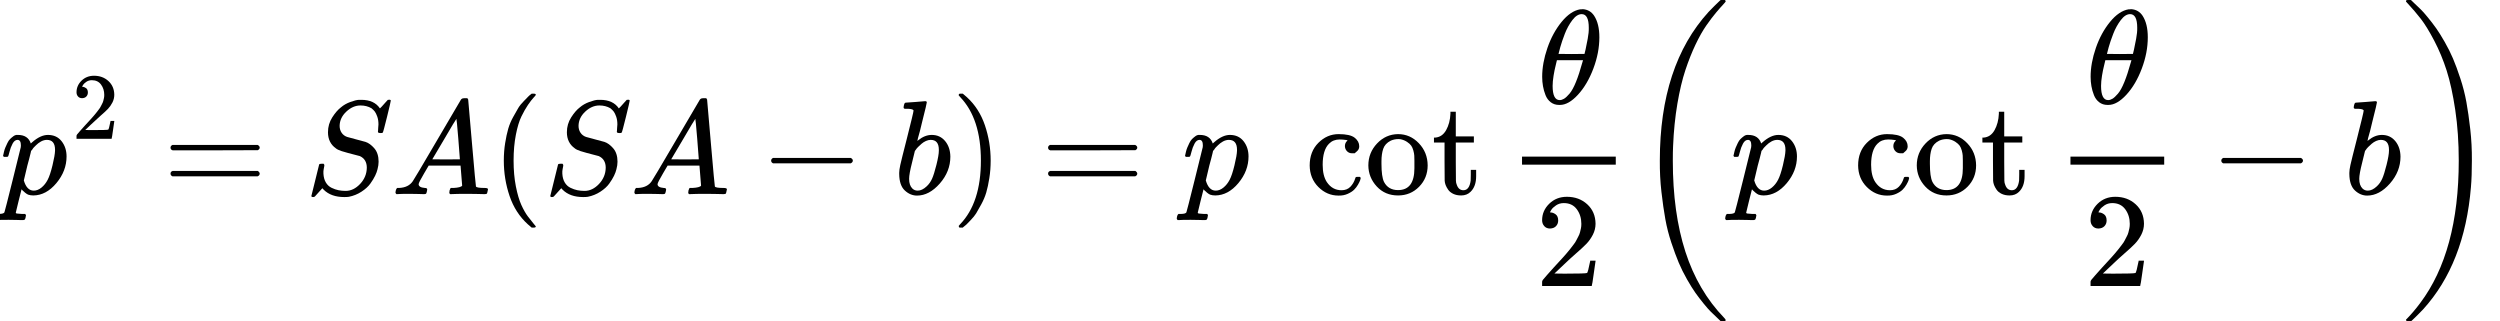
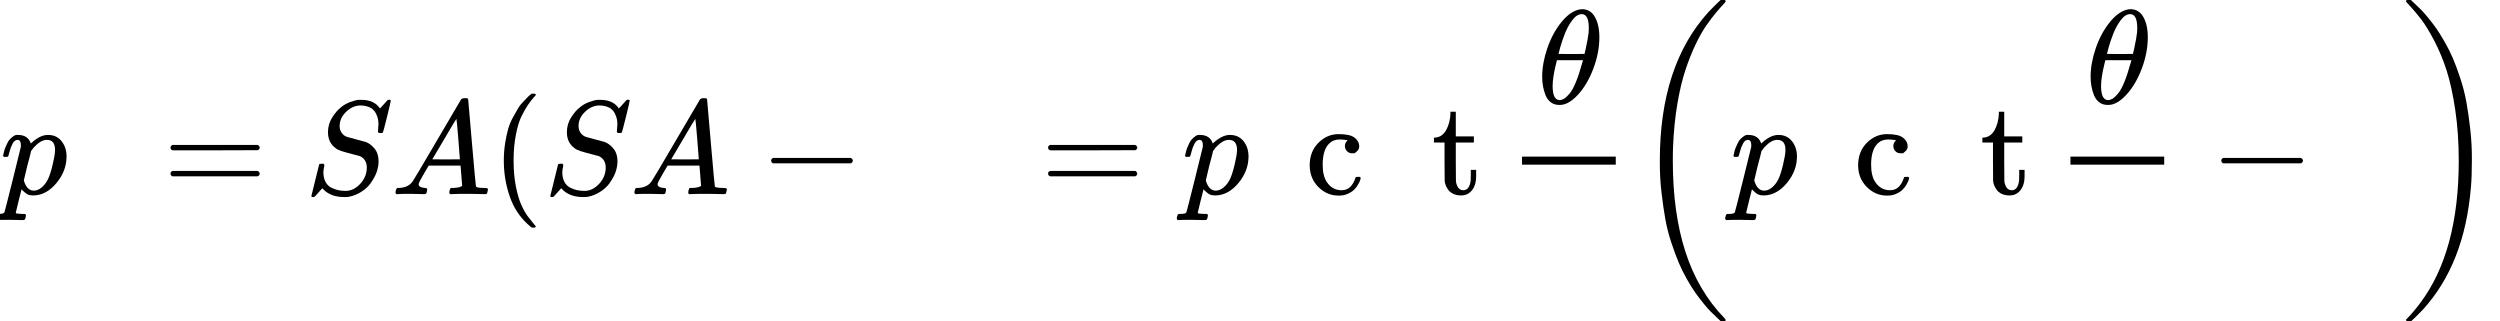
<svg xmlns="http://www.w3.org/2000/svg" xmlns:xlink="http://www.w3.org/1999/xlink" version="1.1" style="vertical-align: -2.148ex;" width="18668.2px" height="2399px" viewBox="0 -1449.5 18668.2 2399">
  <defs>
    <path id="MJX-117-TEX-I-1D45D" d="M23 287Q24 290 25 295T30 317T40 348T55 381T75 411T101 433T134 442Q209 442 230 378L240 387Q302 442 358 442Q423 442 460 395T497 281Q497 173 421 82T249 -10Q227 -10 210 -4Q199 1 187 11T168 28L161 36Q160 35 139 -51T118 -138Q118 -144 126 -145T163 -148H188Q194 -155 194 -157T191 -175Q188 -187 185 -190T172 -194Q170 -194 161 -194T127 -193T65 -192Q-5 -192 -24 -194H-32Q-39 -187 -39 -183Q-37 -156 -26 -148H-6Q28 -147 33 -136Q36 -130 94 103T155 350Q156 355 156 364Q156 405 131 405Q109 405 94 377T71 316T59 280Q57 278 43 278H29Q23 284 23 287ZM178 102Q200 26 252 26Q282 26 310 49T356 107Q374 141 392 215T411 325V331Q411 405 350 405Q339 405 328 402T306 393T286 380T269 365T254 350T243 336T235 326L232 322Q232 321 229 308T218 264T204 212Q178 106 178 102Z" />
-     <path id="MJX-117-TEX-N-32" d="M109 429Q82 429 66 447T50 491Q50 562 103 614T235 666Q326 666 387 610T449 465Q449 422 429 383T381 315T301 241Q265 210 201 149L142 93L218 92Q375 92 385 97Q392 99 409 186V189H449V186Q448 183 436 95T421 3V0H50V19V31Q50 38 56 46T86 81Q115 113 136 137Q145 147 170 174T204 211T233 244T261 278T284 308T305 340T320 369T333 401T340 431T343 464Q343 527 309 573T212 619Q179 619 154 602T119 569T109 550Q109 549 114 549Q132 549 151 535T170 489Q170 464 154 447T109 429Z" />
    <path id="MJX-117-TEX-N-3D" d="M56 347Q56 360 70 367H707Q722 359 722 347Q722 336 708 328L390 327H72Q56 332 56 347ZM56 153Q56 168 72 173H708Q722 163 722 153Q722 140 707 133H70Q56 140 56 153Z" />
    <path id="MJX-117-TEX-I-1D446" d="M308 24Q367 24 416 76T466 197Q466 260 414 284Q308 311 278 321T236 341Q176 383 176 462Q176 523 208 573T273 648Q302 673 343 688T407 704H418H425Q521 704 564 640Q565 640 577 653T603 682T623 704Q624 704 627 704T632 705Q645 705 645 698T617 577T585 459T569 456Q549 456 549 465Q549 471 550 475Q550 478 551 494T553 520Q553 554 544 579T526 616T501 641Q465 662 419 662Q362 662 313 616T263 510Q263 480 278 458T319 427Q323 425 389 408T456 390Q490 379 522 342T554 242Q554 216 546 186Q541 164 528 137T492 78T426 18T332 -20Q320 -22 298 -22Q199 -22 144 33L134 44L106 13Q83 -14 78 -18T65 -22Q52 -22 52 -14Q52 -11 110 221Q112 227 130 227H143Q149 221 149 216Q149 214 148 207T144 186T142 153Q144 114 160 87T203 47T255 29T308 24Z" />
    <path id="MJX-117-TEX-I-1D434" d="M208 74Q208 50 254 46Q272 46 272 35Q272 34 270 22Q267 8 264 4T251 0Q249 0 239 0T205 1T141 2Q70 2 50 0H42Q35 7 35 11Q37 38 48 46H62Q132 49 164 96Q170 102 345 401T523 704Q530 716 547 716H555H572Q578 707 578 706L606 383Q634 60 636 57Q641 46 701 46Q726 46 726 36Q726 34 723 22Q720 7 718 4T704 0Q701 0 690 0T651 1T578 2Q484 2 455 0H443Q437 6 437 9T439 27Q443 40 445 43L449 46H469Q523 49 533 63L521 213H283L249 155Q208 86 208 74ZM516 260Q516 271 504 416T490 562L463 519Q447 492 400 412L310 260L413 259Q516 259 516 260Z" />
    <path id="MJX-117-TEX-N-28" d="M94 250Q94 319 104 381T127 488T164 576T202 643T244 695T277 729T302 750H315H319Q333 750 333 741Q333 738 316 720T275 667T226 581T184 443T167 250T184 58T225 -81T274 -167T316 -220T333 -241Q333 -250 318 -250H315H302L274 -226Q180 -141 137 -14T94 250Z" />
    <path id="MJX-117-TEX-N-2212" d="M84 237T84 250T98 270H679Q694 262 694 250T679 230H98Q84 237 84 250Z" />
-     <path id="MJX-117-TEX-I-1D44F" d="M73 647Q73 657 77 670T89 683Q90 683 161 688T234 694Q246 694 246 685T212 542Q204 508 195 472T180 418L176 399Q176 396 182 402Q231 442 283 442Q345 442 383 396T422 280Q422 169 343 79T173 -11Q123 -11 82 27T40 150V159Q40 180 48 217T97 414Q147 611 147 623T109 637Q104 637 101 637H96Q86 637 83 637T76 640T73 647ZM336 325V331Q336 405 275 405Q258 405 240 397T207 376T181 352T163 330L157 322L136 236Q114 150 114 114Q114 66 138 42Q154 26 178 26Q211 26 245 58Q270 81 285 114T318 219Q336 291 336 325Z" />
-     <path id="MJX-117-TEX-N-29" d="M60 749L64 750Q69 750 74 750H86L114 726Q208 641 251 514T294 250Q294 182 284 119T261 12T224 -76T186 -143T145 -194T113 -227T90 -246Q87 -249 86 -250H74Q66 -250 63 -250T58 -247T55 -238Q56 -237 66 -225Q221 -64 221 250T66 725Q56 737 55 738Q55 746 60 749Z" />
-     <path id="MJX-117-TEX-N-A0" d="" />
    <path id="MJX-117-TEX-N-63" d="M370 305T349 305T313 320T297 358Q297 381 312 396Q317 401 317 402T307 404Q281 408 258 408Q209 408 178 376Q131 329 131 219Q131 137 162 90Q203 29 272 29Q313 29 338 55T374 117Q376 125 379 127T395 129H409Q415 123 415 120Q415 116 411 104T395 71T366 33T318 2T249 -11Q163 -11 99 53T34 214Q34 318 99 383T250 448T370 421T404 357Q404 334 387 320Z" />
-     <path id="MJX-117-TEX-N-6F" d="M28 214Q28 309 93 378T250 448Q340 448 405 380T471 215Q471 120 407 55T250 -10Q153 -10 91 57T28 214ZM250 30Q372 30 372 193V225V250Q372 272 371 288T364 326T348 362T317 390T268 410Q263 411 252 411Q222 411 195 399Q152 377 139 338T126 246V226Q126 130 145 91Q177 30 250 30Z" />
    <path id="MJX-117-TEX-N-74" d="M27 422Q80 426 109 478T141 600V615H181V431H316V385H181V241Q182 116 182 100T189 68Q203 29 238 29Q282 29 292 100Q293 108 293 146V181H333V146V134Q333 57 291 17Q264 -10 221 -10Q187 -10 162 2T124 33T105 68T98 100Q97 107 97 248V385H18V422H27Z" />
    <path id="MJX-117-TEX-N-2061" d="" />
    <path id="MJX-117-TEX-I-1D703" d="M35 200Q35 302 74 415T180 610T319 704Q320 704 327 704T339 705Q393 701 423 656Q462 596 462 495Q462 380 417 261T302 66T168 -10H161Q125 -10 99 10T60 63T41 130T35 200ZM383 566Q383 668 330 668Q294 668 260 623T204 521T170 421T157 371Q206 370 254 370L351 371Q352 372 359 404T375 484T383 566ZM113 132Q113 26 166 26Q181 26 198 36T239 74T287 161T335 307L340 324H145Q145 321 136 286T120 208T113 132Z" />
    <path id="MJX-117-TEX-S3-28" d="M701 -940Q701 -943 695 -949H664Q662 -947 636 -922T591 -879T537 -818T475 -737T412 -636T350 -511T295 -362T250 -186T221 17T209 251Q209 962 573 1361Q596 1386 616 1405T649 1437T664 1450H695Q701 1444 701 1441Q701 1436 681 1415T629 1356T557 1261T476 1118T400 927T340 675T308 359Q306 321 306 250Q306 -139 400 -430T690 -924Q701 -936 701 -940Z" />
    <path id="MJX-117-TEX-S3-29" d="M34 1438Q34 1446 37 1448T50 1450H56H71Q73 1448 99 1423T144 1380T198 1319T260 1238T323 1137T385 1013T440 864T485 688T514 485T526 251Q526 134 519 53Q472 -519 162 -860Q139 -885 119 -904T86 -936T71 -949H56Q43 -949 39 -947T34 -937Q88 -883 140 -813Q428 -430 428 251Q428 453 402 628T338 922T245 1146T145 1309T46 1425Q44 1427 42 1429T39 1433T36 1436L34 1438Z" />
  </defs>
  <g stroke="currentColor" fill="currentColor" stroke-width="0" transform="scale(1,-1)">
    <g>
      <g>
        <g>
          <use xlink:href="#MJX-117-TEX-I-1D45D" />
        </g>
        <g transform="translate(536,413) scale(0.707)">
          <g>
            <use xlink:href="#MJX-117-TEX-N-32" />
          </g>
        </g>
      </g>
      <g transform="translate(1217.3,0)">
        <use xlink:href="#MJX-117-TEX-N-3D" />
      </g>
      <g transform="translate(2273.1,0)">
        <use xlink:href="#MJX-117-TEX-I-1D446" />
      </g>
      <g transform="translate(2918.1,0)">
        <use xlink:href="#MJX-117-TEX-I-1D434" />
      </g>
      <g transform="translate(3668.1,0)">
        <use xlink:href="#MJX-117-TEX-N-28" />
      </g>
      <g transform="translate(4057.1,0)">
        <use xlink:href="#MJX-117-TEX-I-1D446" />
      </g>
      <g transform="translate(4702.1,0)">
        <use xlink:href="#MJX-117-TEX-I-1D434" />
      </g>
      <g transform="translate(5674.3,0)">
        <use xlink:href="#MJX-117-TEX-N-2212" />
      </g>
      <g transform="translate(6674.6,0)">
        <use xlink:href="#MJX-117-TEX-I-1D44F" />
      </g>
      <g transform="translate(7103.6,0)">
        <use xlink:href="#MJX-117-TEX-N-29" />
      </g>
      <g transform="translate(7770.3,0)">
        <use xlink:href="#MJX-117-TEX-N-3D" />
      </g>
      <g transform="translate(8826.1,0)">
        <use xlink:href="#MJX-117-TEX-I-1D45D" />
      </g>
      <g transform="translate(9329.1,0)">
        <use xlink:href="#MJX-117-TEX-N-A0" />
      </g>
      <g transform="translate(9745.8,0)">
        <use xlink:href="#MJX-117-TEX-N-63" />
        <use xlink:href="#MJX-117-TEX-N-6F" transform="translate(444,0)" />
        <use xlink:href="#MJX-117-TEX-N-74" transform="translate(944,0)" />
      </g>
      <g transform="translate(11078.8,0)">
        <use xlink:href="#MJX-117-TEX-N-2061" />
      </g>
      <g transform="translate(11245.4,0)">
        <g transform="translate(235.5,676)">
          <use xlink:href="#MJX-117-TEX-I-1D703" />
        </g>
        <g transform="translate(220,-686)">
          <use xlink:href="#MJX-117-TEX-N-32" />
        </g>
        <rect width="700" height="60" x="120" y="220" />
      </g>
      <g transform="translate(12185.4,0)">
        <g transform="translate(0 -0.5)">
          <use xlink:href="#MJX-117-TEX-S3-28" />
        </g>
        <g transform="translate(736,0)">
          <use xlink:href="#MJX-117-TEX-I-1D45D" />
        </g>
        <g transform="translate(1239,0)">
          <use xlink:href="#MJX-117-TEX-N-A0" />
        </g>
        <g transform="translate(1655.7,0)">
          <use xlink:href="#MJX-117-TEX-N-63" />
          <use xlink:href="#MJX-117-TEX-N-6F" transform="translate(444,0)" />
          <use xlink:href="#MJX-117-TEX-N-74" transform="translate(944,0)" />
        </g>
        <g transform="translate(2988.7,0)">
          <use xlink:href="#MJX-117-TEX-N-2061" />
        </g>
        <g transform="translate(3155.3,0)">
          <g transform="translate(235.5,676)">
            <use xlink:href="#MJX-117-TEX-I-1D703" />
          </g>
          <g transform="translate(220,-686)">
            <use xlink:href="#MJX-117-TEX-N-32" />
          </g>
          <rect width="700" height="60" x="120" y="220" />
        </g>
        <g transform="translate(4317.6,0)">
          <use xlink:href="#MJX-117-TEX-N-2212" />
        </g>
        <g transform="translate(5317.8,0)">
          <use xlink:href="#MJX-117-TEX-I-1D44F" />
        </g>
        <g transform="translate(5746.8,0) translate(0 -0.5)">
          <use xlink:href="#MJX-117-TEX-S3-29" />
        </g>
      </g>
    </g>
  </g>
</svg>